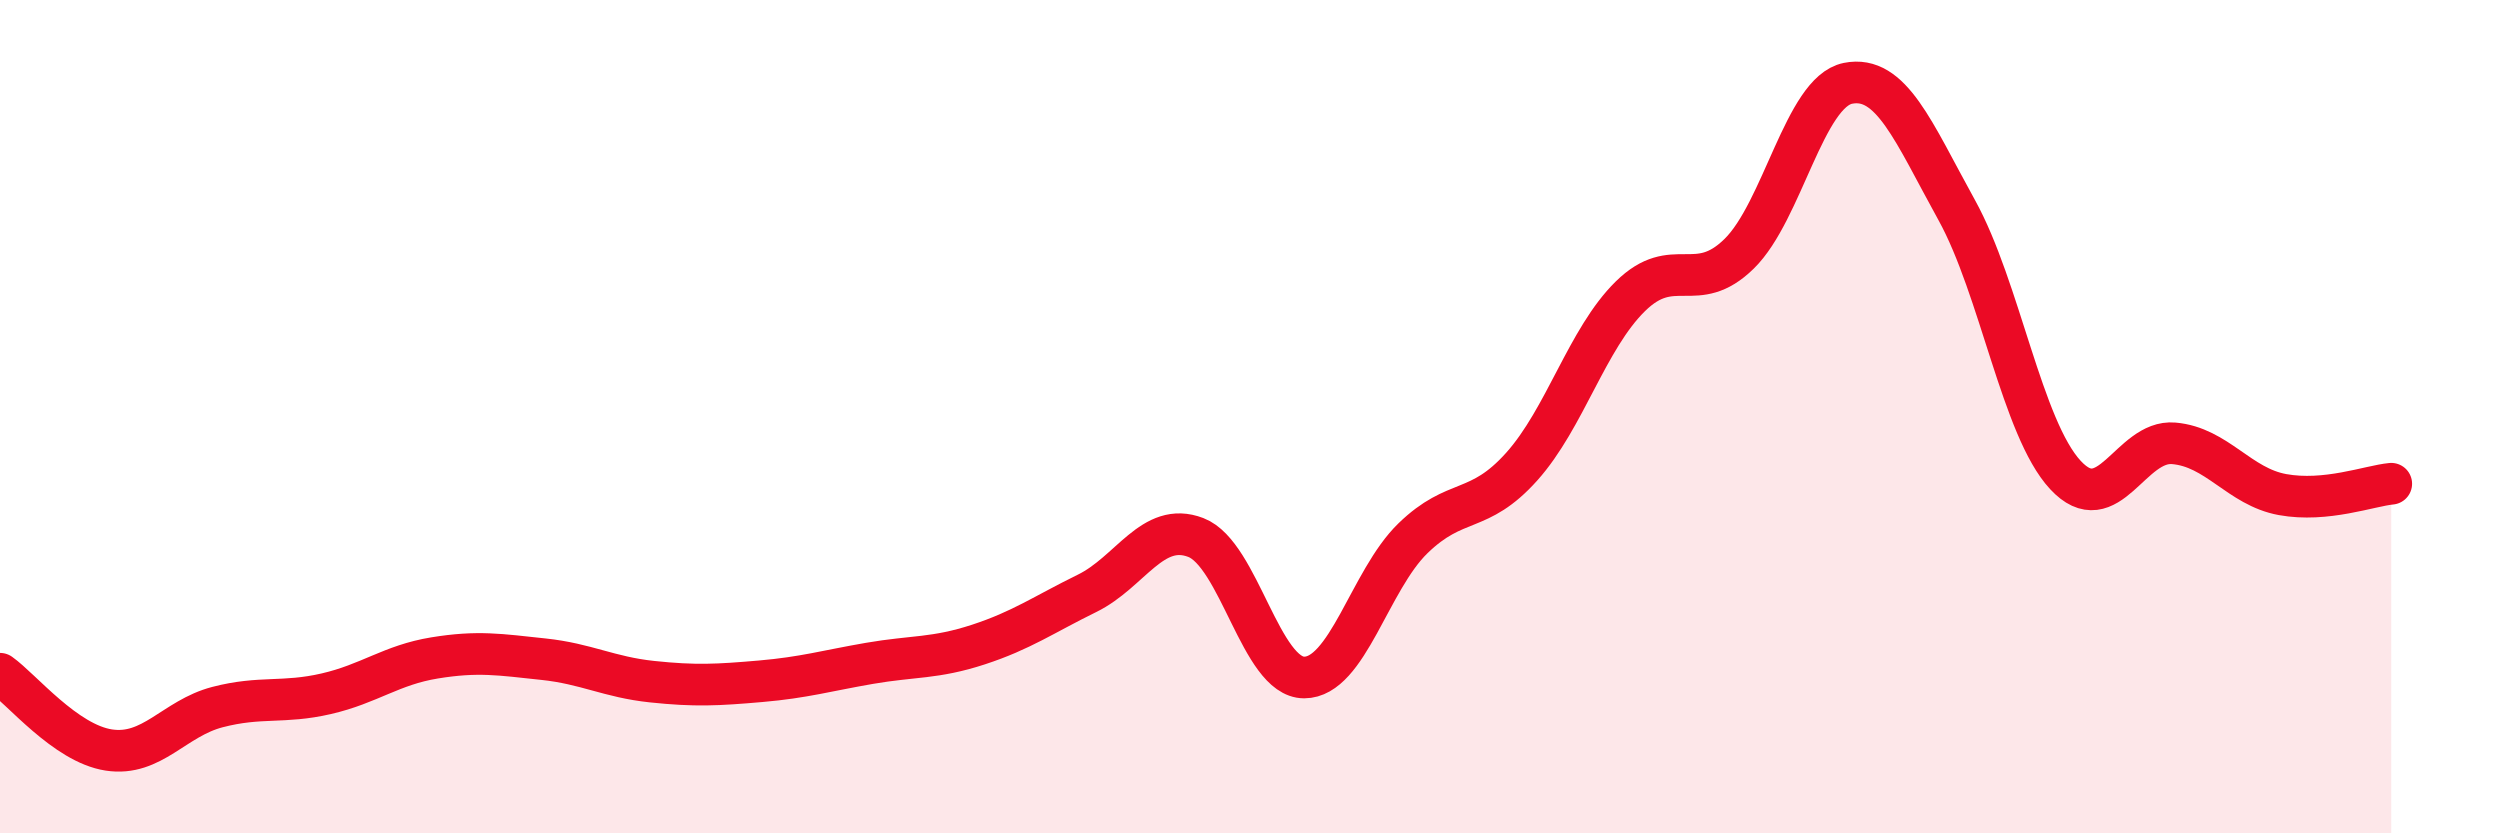
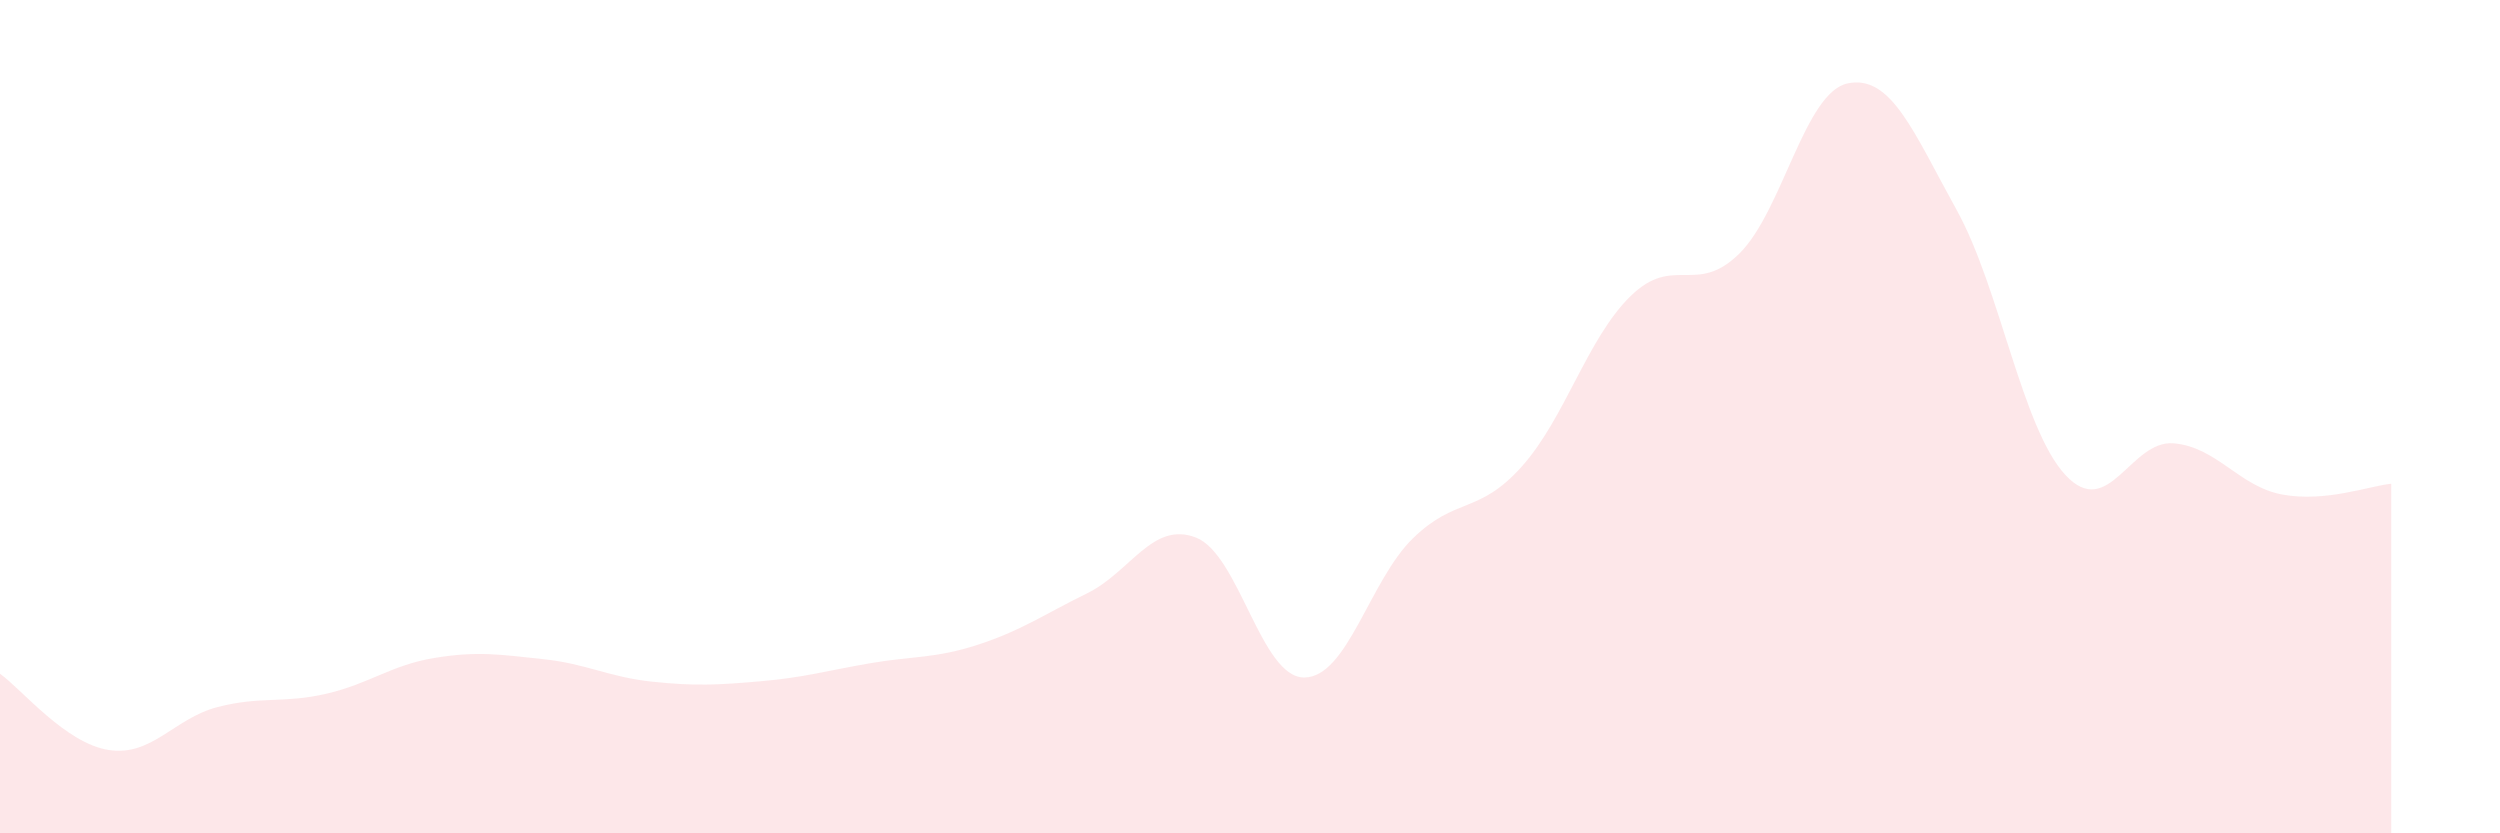
<svg xmlns="http://www.w3.org/2000/svg" width="60" height="20" viewBox="0 0 60 20">
  <path d="M 0,16.17 C 0.52,16.54 1.57,17.84 2.61,18 C 3.65,18.16 4.18,17.24 5.22,16.97 C 6.26,16.7 6.79,16.89 7.83,16.65 C 8.87,16.41 9.39,15.96 10.43,15.79 C 11.47,15.62 12,15.71 13.04,15.82 C 14.08,15.93 14.61,16.25 15.65,16.36 C 16.69,16.47 17.22,16.44 18.26,16.35 C 19.3,16.26 19.83,16.1 20.87,15.92 C 21.91,15.74 22.44,15.81 23.48,15.47 C 24.52,15.13 25.05,14.75 26.09,14.24 C 27.13,13.73 27.66,12.5 28.7,12.9 C 29.74,13.3 30.26,16.26 31.3,16.26 C 32.34,16.26 32.87,13.93 33.91,12.92 C 34.95,11.91 35.48,12.36 36.52,11.2 C 37.56,10.04 38.09,8.13 39.13,7.11 C 40.17,6.09 40.7,7.11 41.74,6.09 C 42.78,5.07 43.31,2.21 44.35,2 C 45.39,1.79 45.92,3.16 46.96,5.04 C 48,6.92 48.53,10.28 49.57,11.4 C 50.61,12.52 51.13,10.55 52.17,10.64 C 53.21,10.73 53.74,11.68 54.78,11.87 C 55.82,12.06 56.87,11.66 57.39,11.61L57.39 20L0 20Z" fill="#EB0A25" opacity="0.1" stroke-linecap="round" stroke-linejoin="round" />
-   <path d="M 0,16.17 C 0.52,16.54 1.57,17.84 2.61,18 C 3.65,18.16 4.18,17.24 5.22,16.97 C 6.26,16.7 6.79,16.89 7.83,16.65 C 8.87,16.41 9.39,15.96 10.43,15.79 C 11.47,15.62 12,15.71 13.04,15.82 C 14.08,15.93 14.61,16.25 15.65,16.36 C 16.69,16.47 17.22,16.44 18.26,16.35 C 19.3,16.26 19.83,16.1 20.87,15.92 C 21.91,15.74 22.44,15.81 23.48,15.47 C 24.52,15.13 25.05,14.75 26.09,14.24 C 27.13,13.73 27.66,12.5 28.7,12.9 C 29.74,13.3 30.26,16.26 31.3,16.26 C 32.34,16.26 32.87,13.93 33.91,12.92 C 34.95,11.91 35.48,12.36 36.52,11.2 C 37.56,10.04 38.09,8.13 39.13,7.11 C 40.17,6.09 40.7,7.11 41.74,6.09 C 42.78,5.07 43.31,2.21 44.35,2 C 45.39,1.79 45.92,3.16 46.96,5.04 C 48,6.92 48.53,10.28 49.57,11.4 C 50.61,12.52 51.13,10.55 52.17,10.64 C 53.21,10.73 53.74,11.68 54.78,11.87 C 55.82,12.06 56.87,11.66 57.39,11.61" stroke="#EB0A25" stroke-width="1" fill="none" stroke-linecap="round" stroke-linejoin="round" />
</svg>